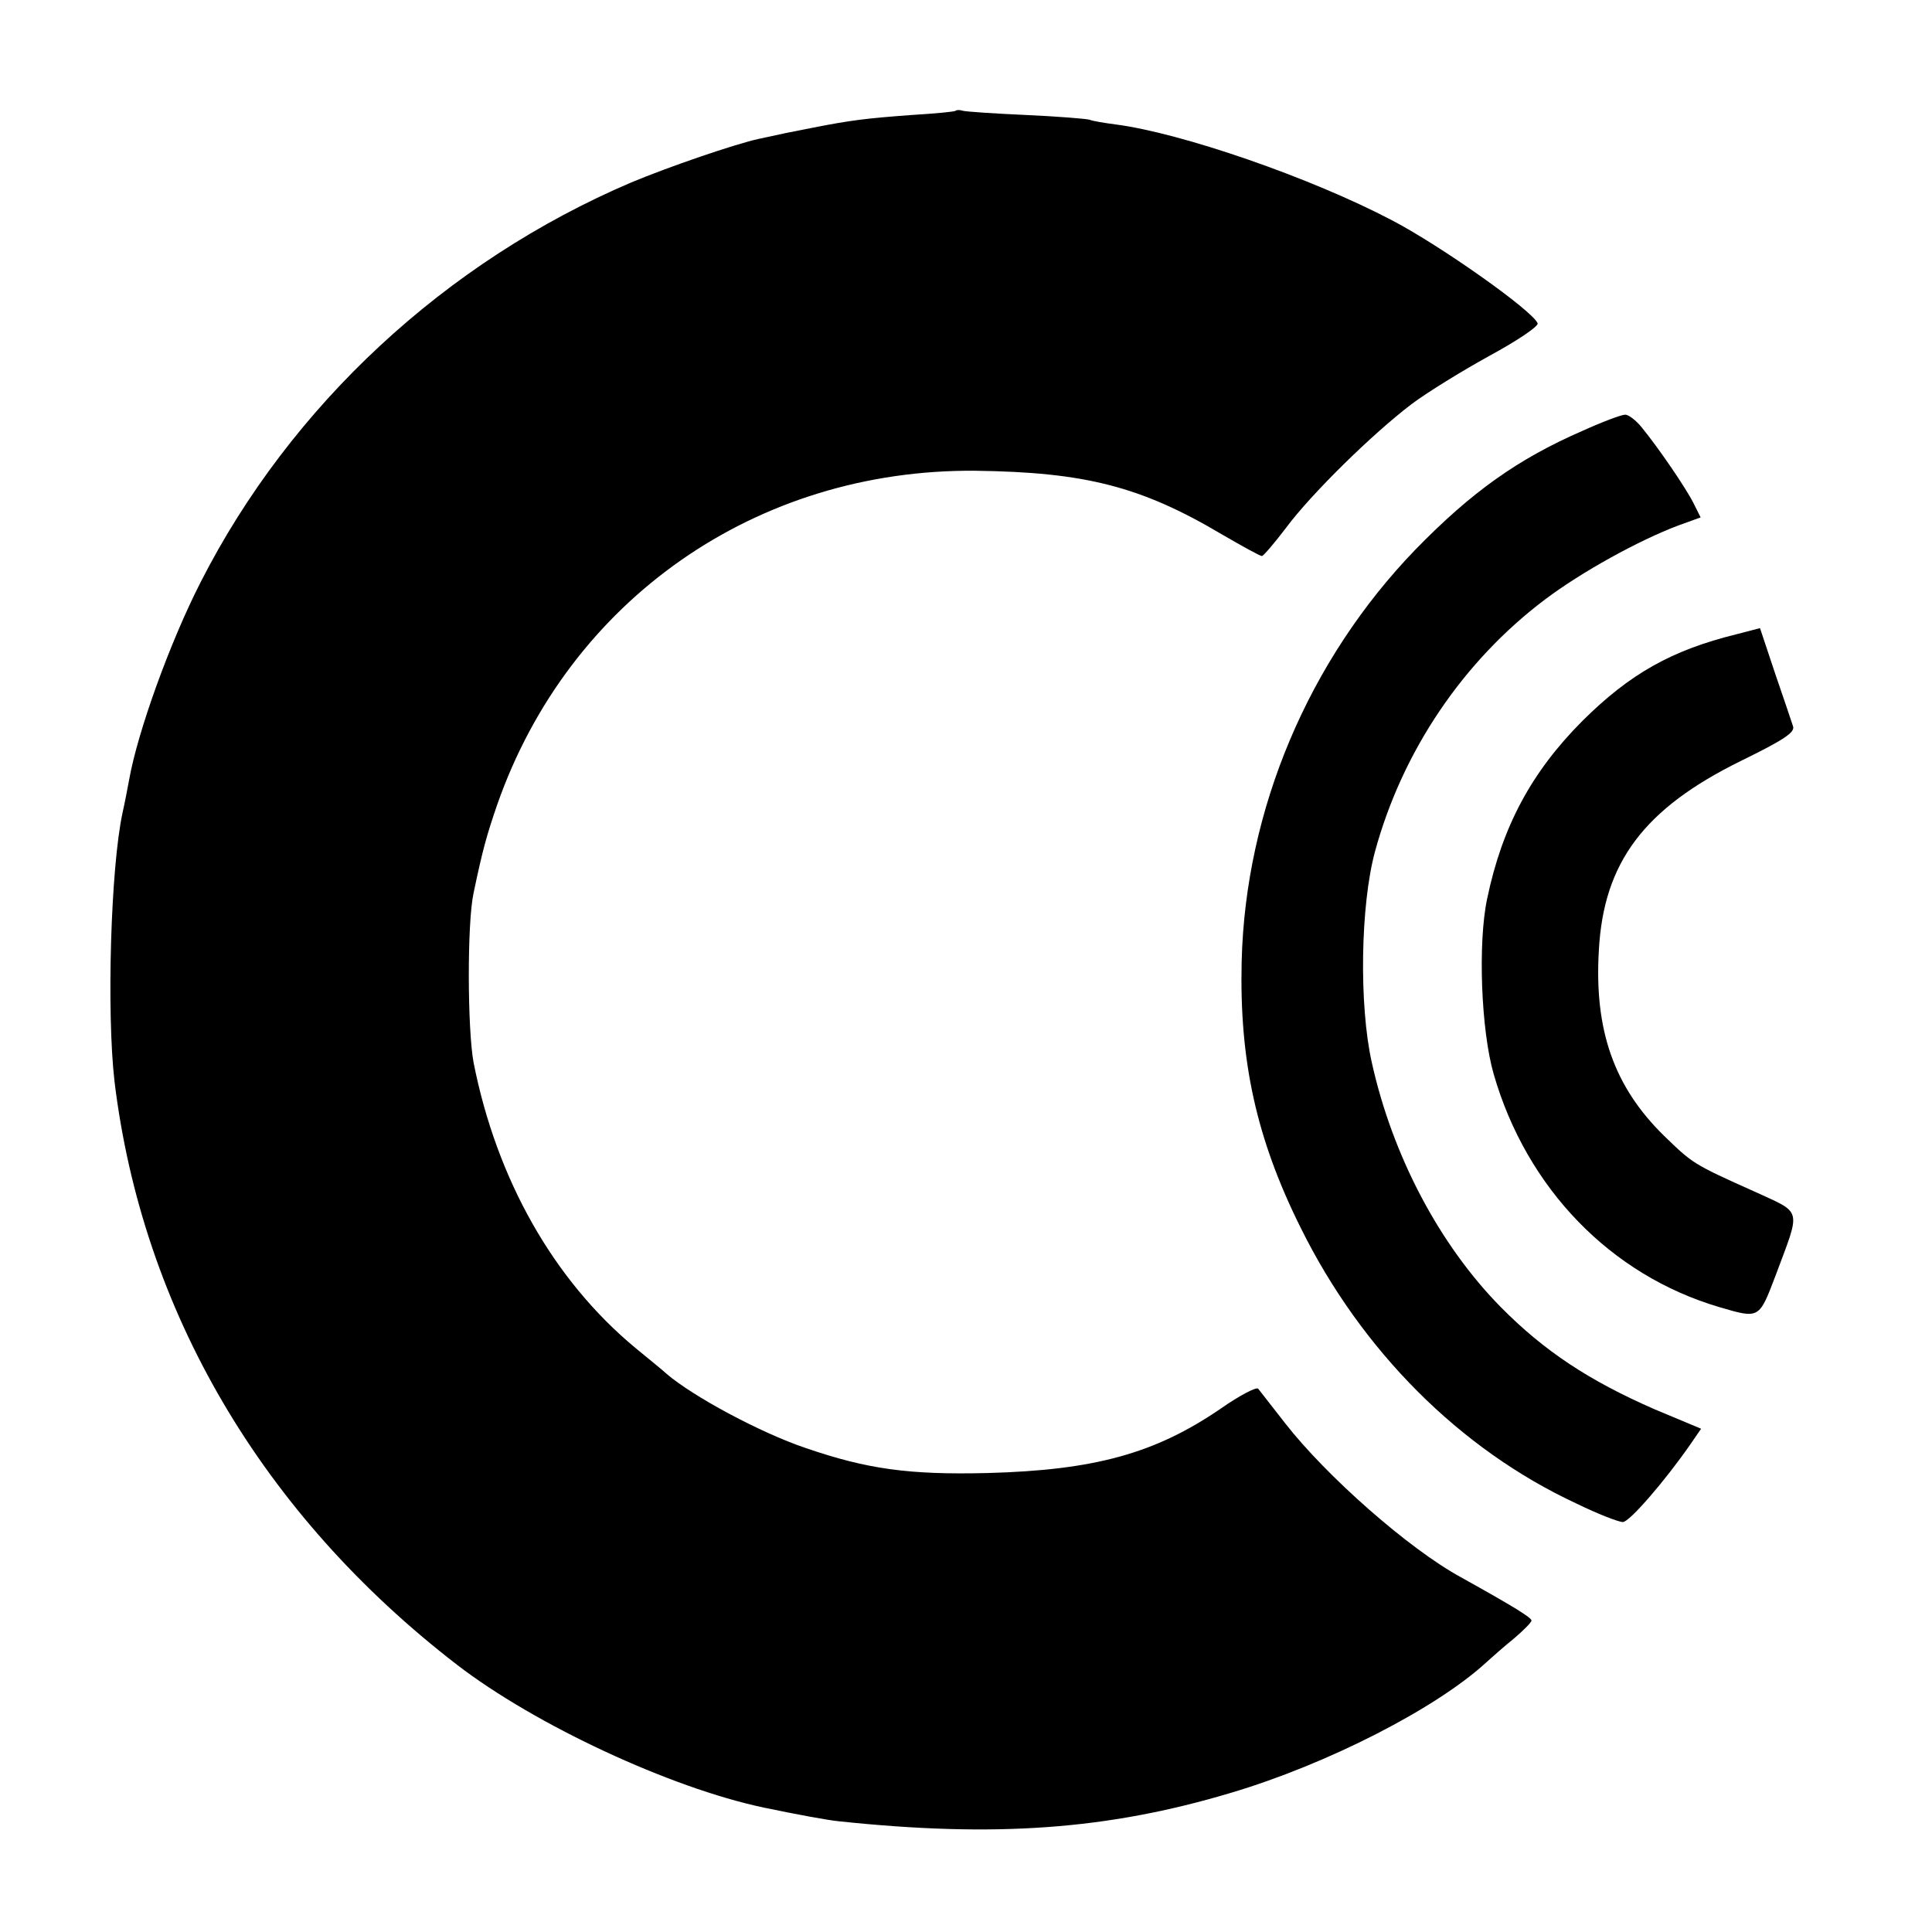
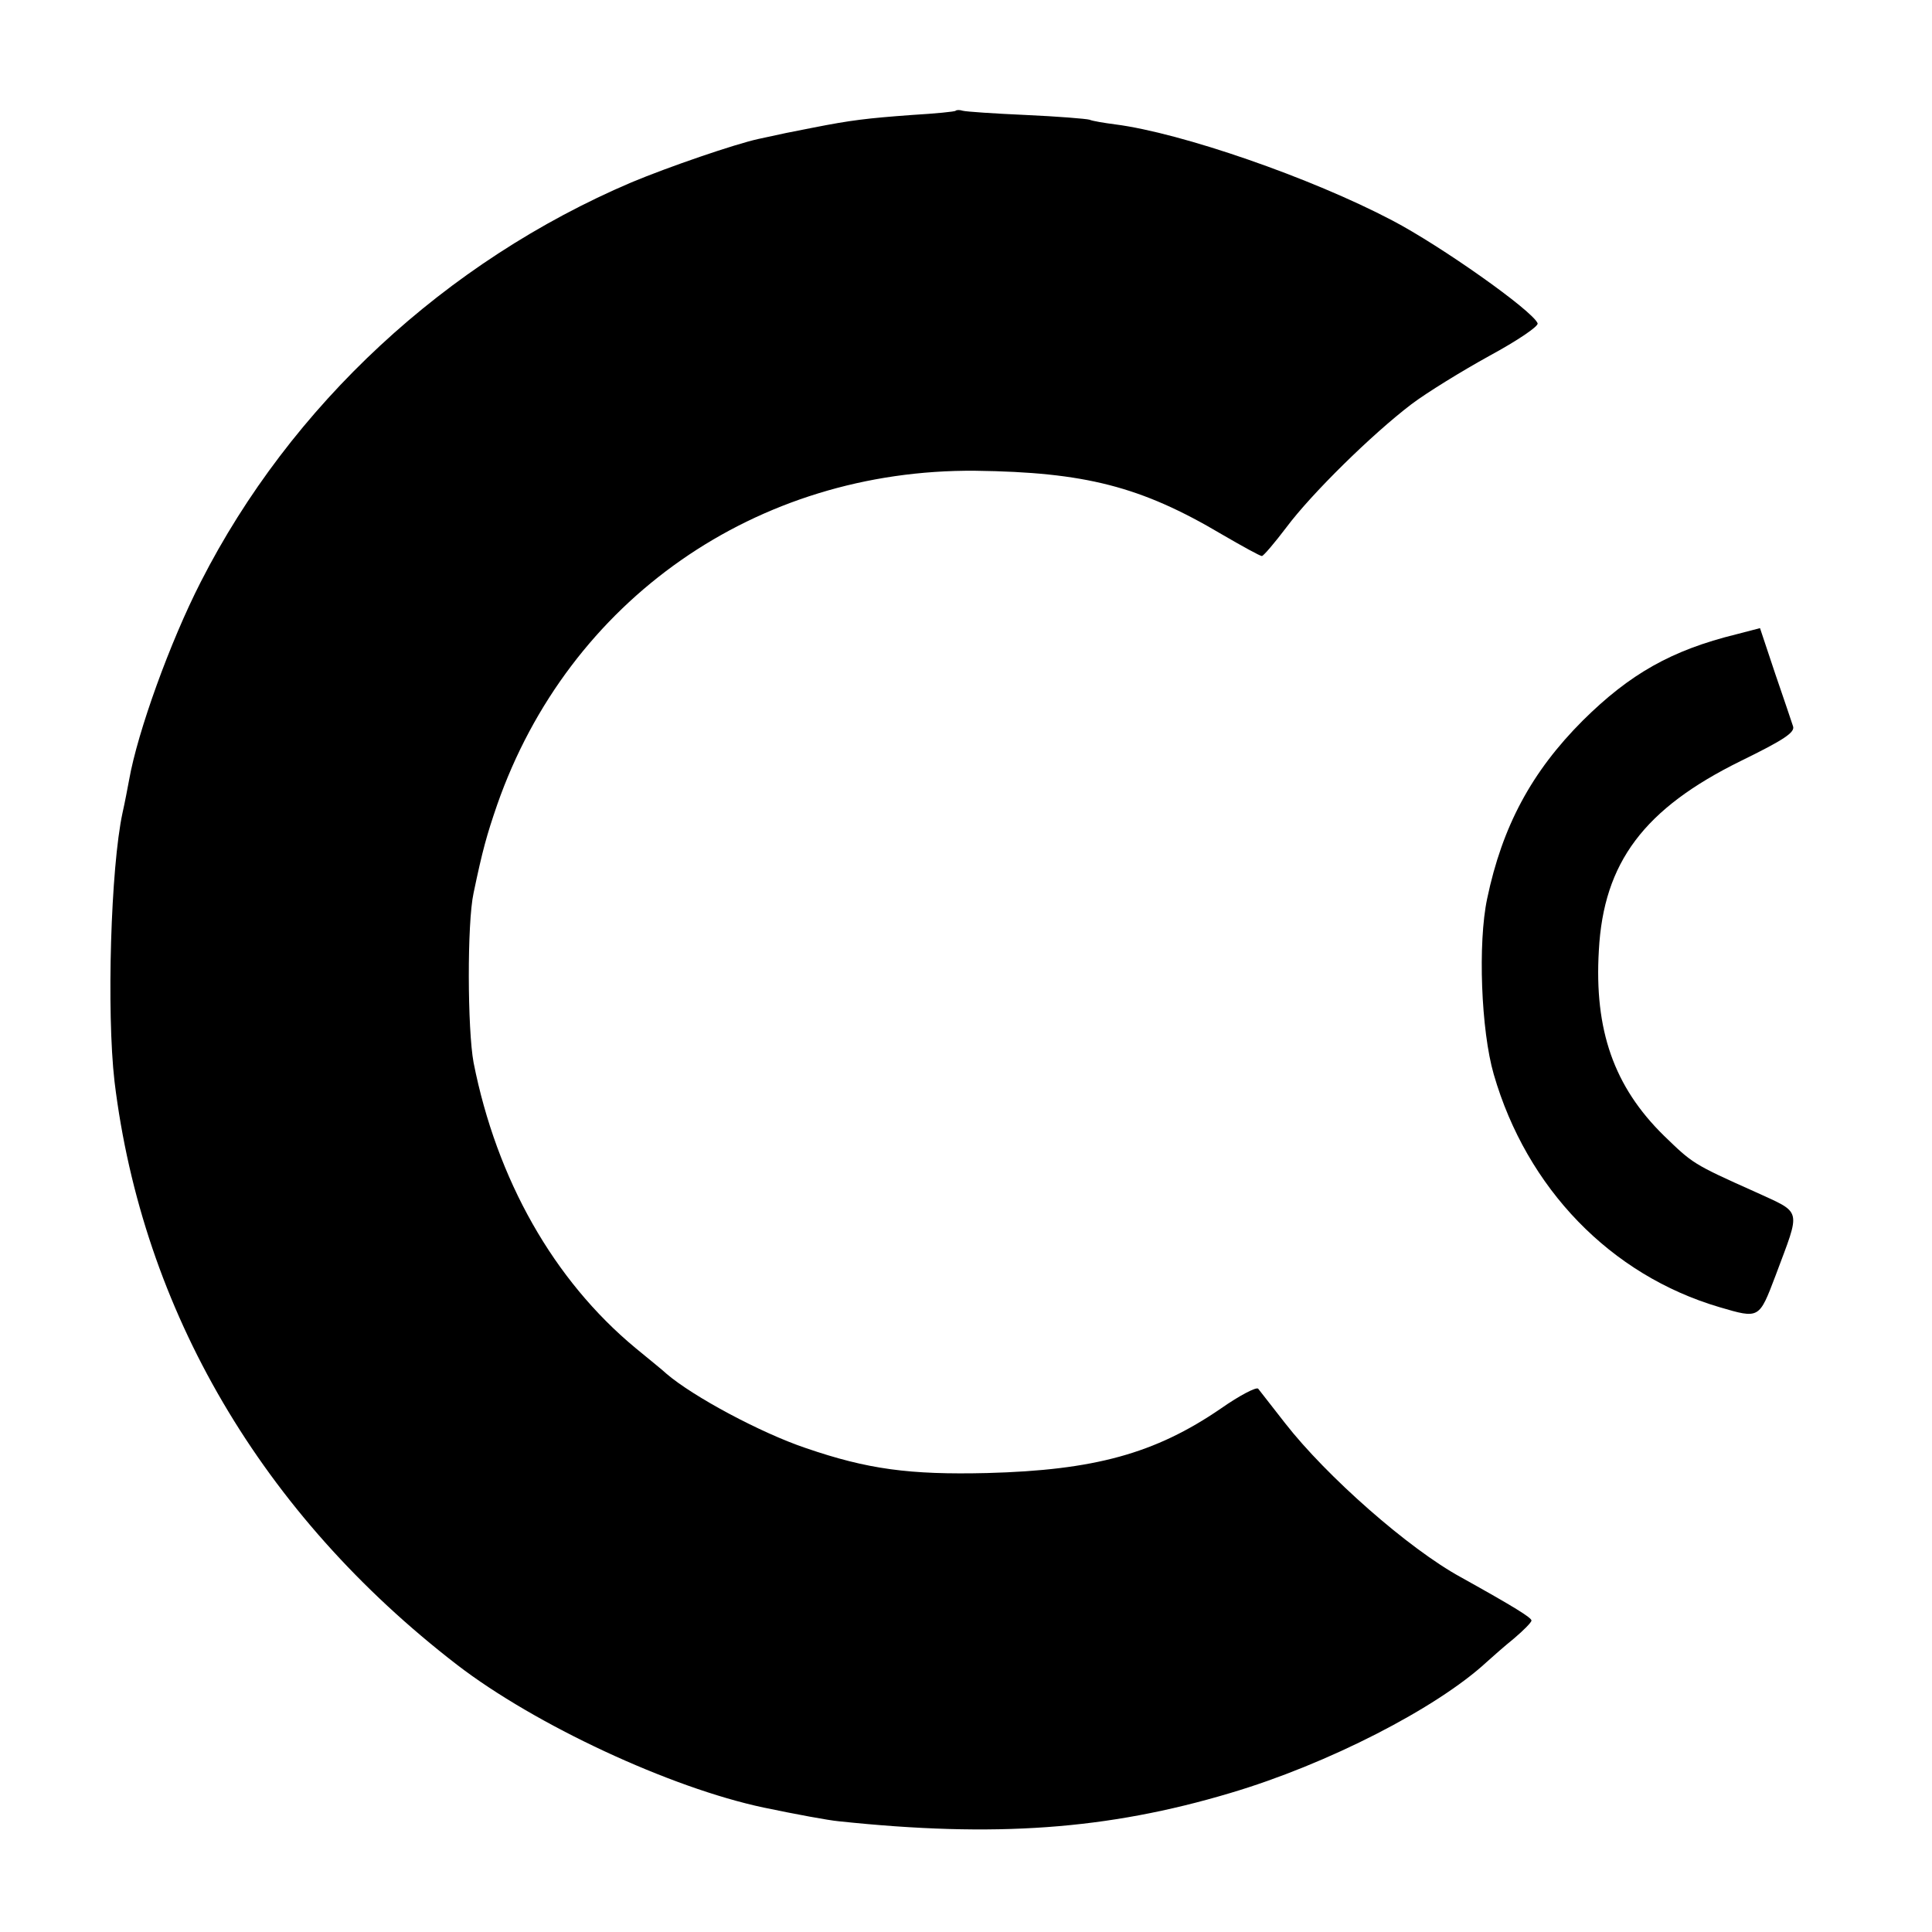
<svg xmlns="http://www.w3.org/2000/svg" version="1.0" width="410pt" height="410pt" viewBox="0 0 410 410" preserveAspectRatio="xMidYMid meet">
  <g transform="translate(0,410) scale(0.1,-0.1)" fill="#000000" stroke="none">
    <path d="M2028 3865 c-1 -2 -43 -6 -93 -9 -95 -7 -129 -11 -210 -27 -47 -9 -66 -13 -116 -24 -50 -11 -190 -59 -269 -92 -394 -168 -723 -473 -914 -848 -65 -127 -134 -318 -152 -420 -3 -16 -9 -48 -14 -70 -25 -116 -34 -422 -17 -570 59 -486 313 -919 727 -1238 165 -127 452 -261 651 -303 67 -14 137 -27 159 -29 331 -35 570 -18 831 60 206 61 438 180 544 278 11 10 37 33 58 50 20 17 37 34 37 38 0 6 -35 28 -150 92 -110 60 -285 214 -373 327 -28 36 -54 69 -57 73 -4 4 -39 -14 -79 -42 -140 -96 -269 -131 -496 -137 -165 -4 -254 8 -385 53 -95 32 -239 109 -296 158 -6 6 -36 30 -65 54 -174 144 -295 358 -344 606 -13 70 -14 296 0 360 19 91 28 123 50 187 152 435 550 713 1015 709 232 -3 351 -33 523 -135 43 -25 81 -46 85 -46 4 1 27 28 52 61 53 71 181 197 265 261 33 25 108 71 166 103 59 32 105 63 102 69 -11 27 -205 164 -308 218 -173 91 -448 186 -588 204 -23 3 -48 7 -55 10 -7 2 -68 7 -135 10 -67 3 -127 7 -134 9 -6 2 -13 2 -15 0z" />
-     <path d="M3359 3186 c-138 -60 -236 -130 -355 -252 -227 -235 -361 -552 -369 -874 -5 -211 31 -376 125 -565 129 -261 338 -471 586 -586 45 -22 89 -39 98 -39 14 0 90 88 144 166 l22 32 -98 41 c-140 61 -235 124 -327 217 -130 132 -230 321 -274 520 -27 121 -24 333 7 447 58 213 187 404 361 535 77 58 198 125 283 157 l47 17 -15 30 c-16 32 -74 117 -110 161 -12 15 -28 27 -35 27 -8 0 -48 -15 -90 -34z" />
    <path d="M3685 2754 c-138 -34 -226 -84 -326 -183 -109 -109 -171 -225 -203 -378 -20 -94 -13 -280 14 -373 70 -242 248 -426 479 -494 85 -25 84 -25 119 67 54 145 58 131 -44 178 -132 59 -132 60 -193 119 -106 104 -148 224 -138 393 10 187 96 301 301 402 92 45 116 61 111 74 -3 9 -20 60 -38 112 l-32 96 -50 -13z" />
  </g>
</svg>